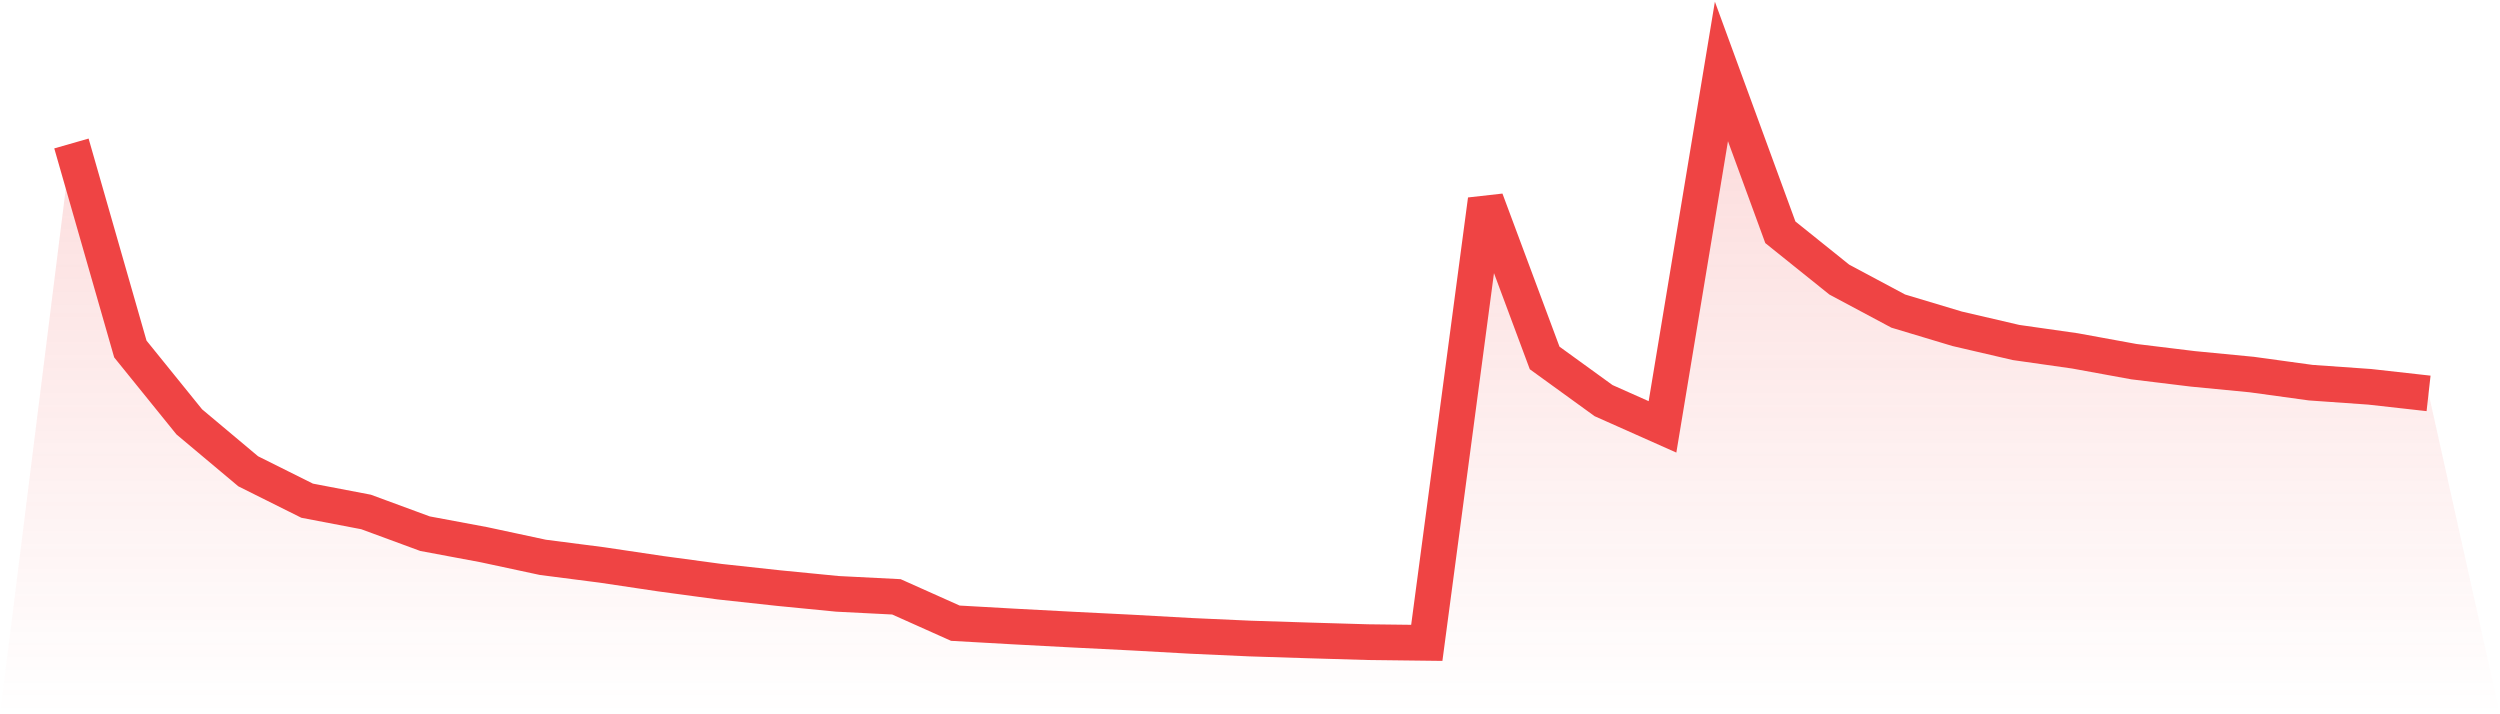
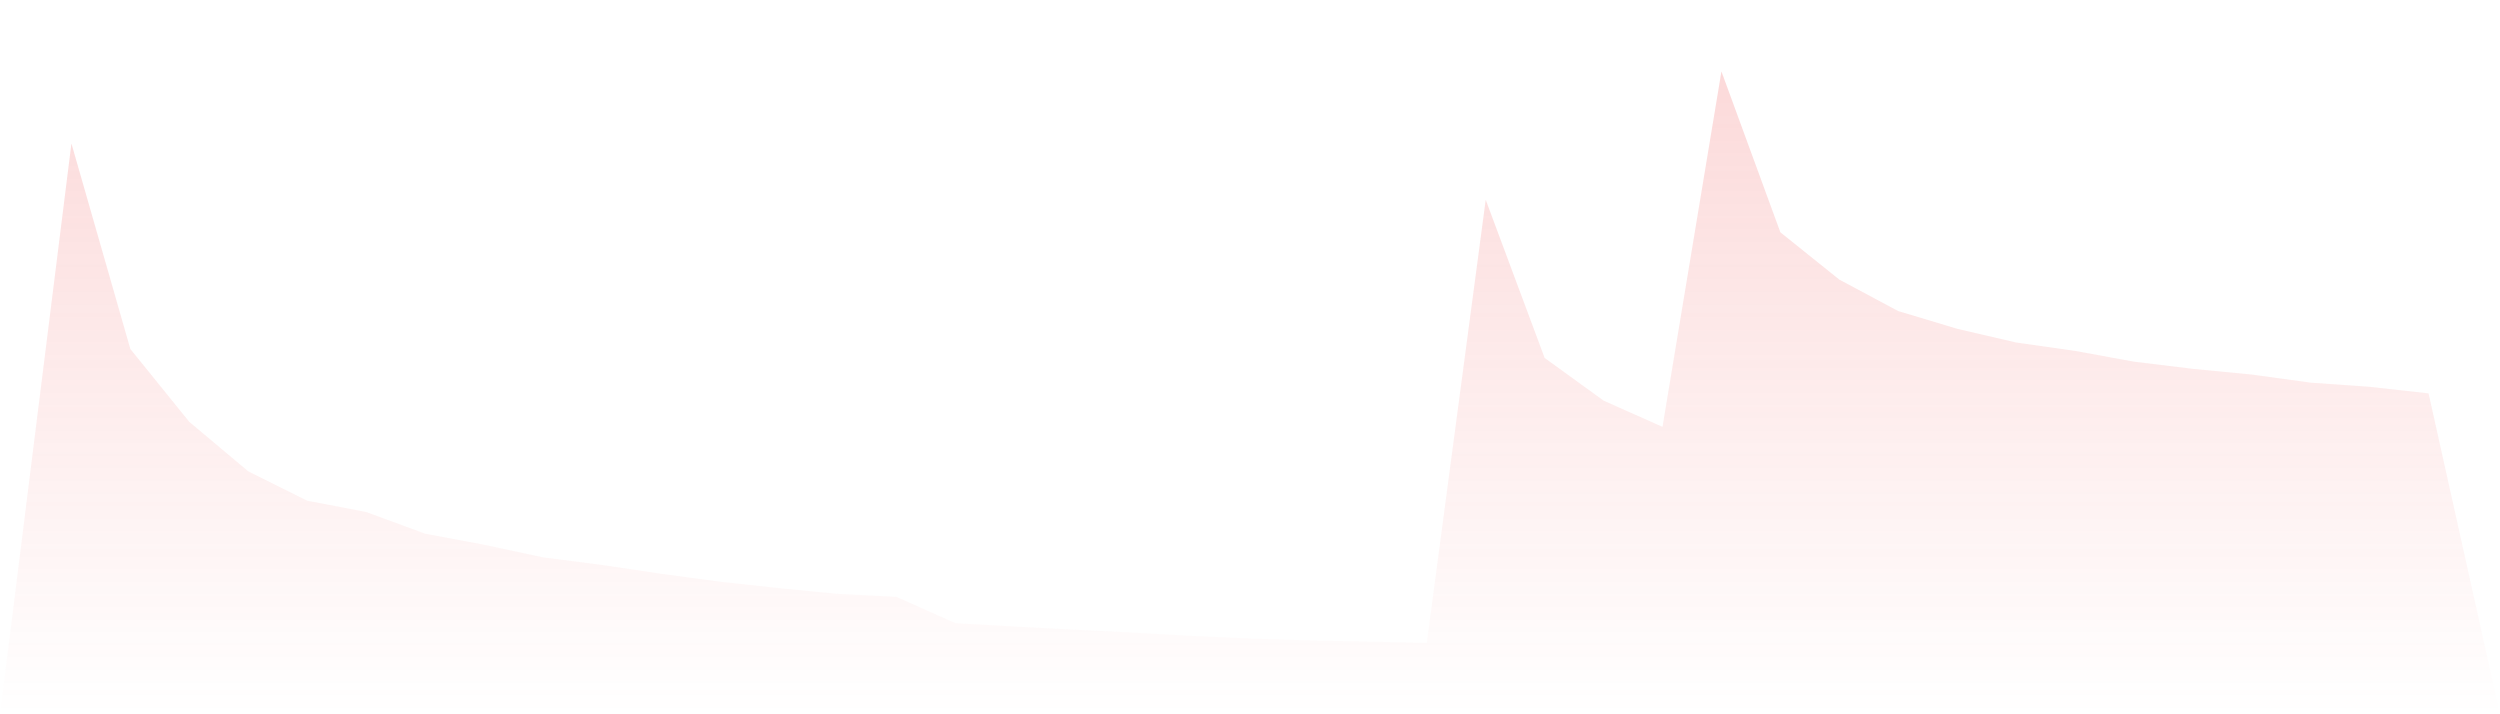
<svg xmlns="http://www.w3.org/2000/svg" viewBox="0 0 140 40">
  <defs>
    <linearGradient id="gradient" x1="0" x2="0" y1="0" y2="1">
      <stop offset="0%" stop-color="#ef4444" stop-opacity="0.2" />
      <stop offset="100%" stop-color="#ef4444" stop-opacity="0" />
    </linearGradient>
  </defs>
-   <path d="M4,8.035 L4,8.035 L7.3,19.545 L10.6,23.625 L13.9,26.393 L17.2,28.039 L20.5,28.67 L23.8,29.886 L27.1,30.503 L30.4,31.211 L33.7,31.636 L37,32.128 L40.3,32.574 L43.6,32.933 L46.9,33.256 L50.2,33.423 L53.5,34.899 L56.8,35.085 L60.1,35.26 L63.4,35.425 L66.7,35.609 L70,35.758 L73.3,35.863 L76.6,35.96 L79.9,36 L83.2,11.189 L86.5,20.045 L89.8,22.435 L93.1,23.905 L96.4,4 L99.7,13.008 L103,15.657 L106.3,17.42 L109.6,18.412 L112.9,19.18 L116.2,19.65 L119.5,20.253 L122.8,20.656 L126.1,20.975 L129.4,21.429 L132.7,21.661 L136,22.03 L140,40 L0,40 z" fill="url(#gradient)" />
-   <path d="M4,8.035 L4,8.035 L7.3,19.545 L10.6,23.625 L13.9,26.393 L17.2,28.039 L20.5,28.67 L23.8,29.886 L27.1,30.503 L30.4,31.211 L33.7,31.636 L37,32.128 L40.3,32.574 L43.6,32.933 L46.9,33.256 L50.2,33.423 L53.5,34.899 L56.8,35.085 L60.1,35.26 L63.4,35.425 L66.7,35.609 L70,35.758 L73.3,35.863 L76.6,35.96 L79.9,36 L83.2,11.189 L86.5,20.045 L89.8,22.435 L93.1,23.905 L96.4,4 L99.7,13.008 L103,15.657 L106.3,17.42 L109.6,18.412 L112.9,19.18 L116.2,19.65 L119.5,20.253 L122.8,20.656 L126.1,20.975 L129.4,21.429 L132.7,21.661 L136,22.03" fill="none" stroke="#ef4444" stroke-width="2" />
+   <path d="M4,8.035 L4,8.035 L7.3,19.545 L10.6,23.625 L13.9,26.393 L17.2,28.039 L20.5,28.67 L23.8,29.886 L27.1,30.503 L30.4,31.211 L33.7,31.636 L37,32.128 L40.3,32.574 L43.6,32.933 L46.9,33.256 L50.2,33.423 L53.5,34.899 L56.8,35.085 L60.1,35.26 L63.4,35.425 L66.7,35.609 L70,35.758 L73.3,35.863 L79.9,36 L83.2,11.189 L86.5,20.045 L89.8,22.435 L93.1,23.905 L96.4,4 L99.7,13.008 L103,15.657 L106.3,17.42 L109.6,18.412 L112.9,19.18 L116.2,19.65 L119.5,20.253 L122.8,20.656 L126.1,20.975 L129.4,21.429 L132.7,21.661 L136,22.03 L140,40 L0,40 z" fill="url(#gradient)" />
</svg>